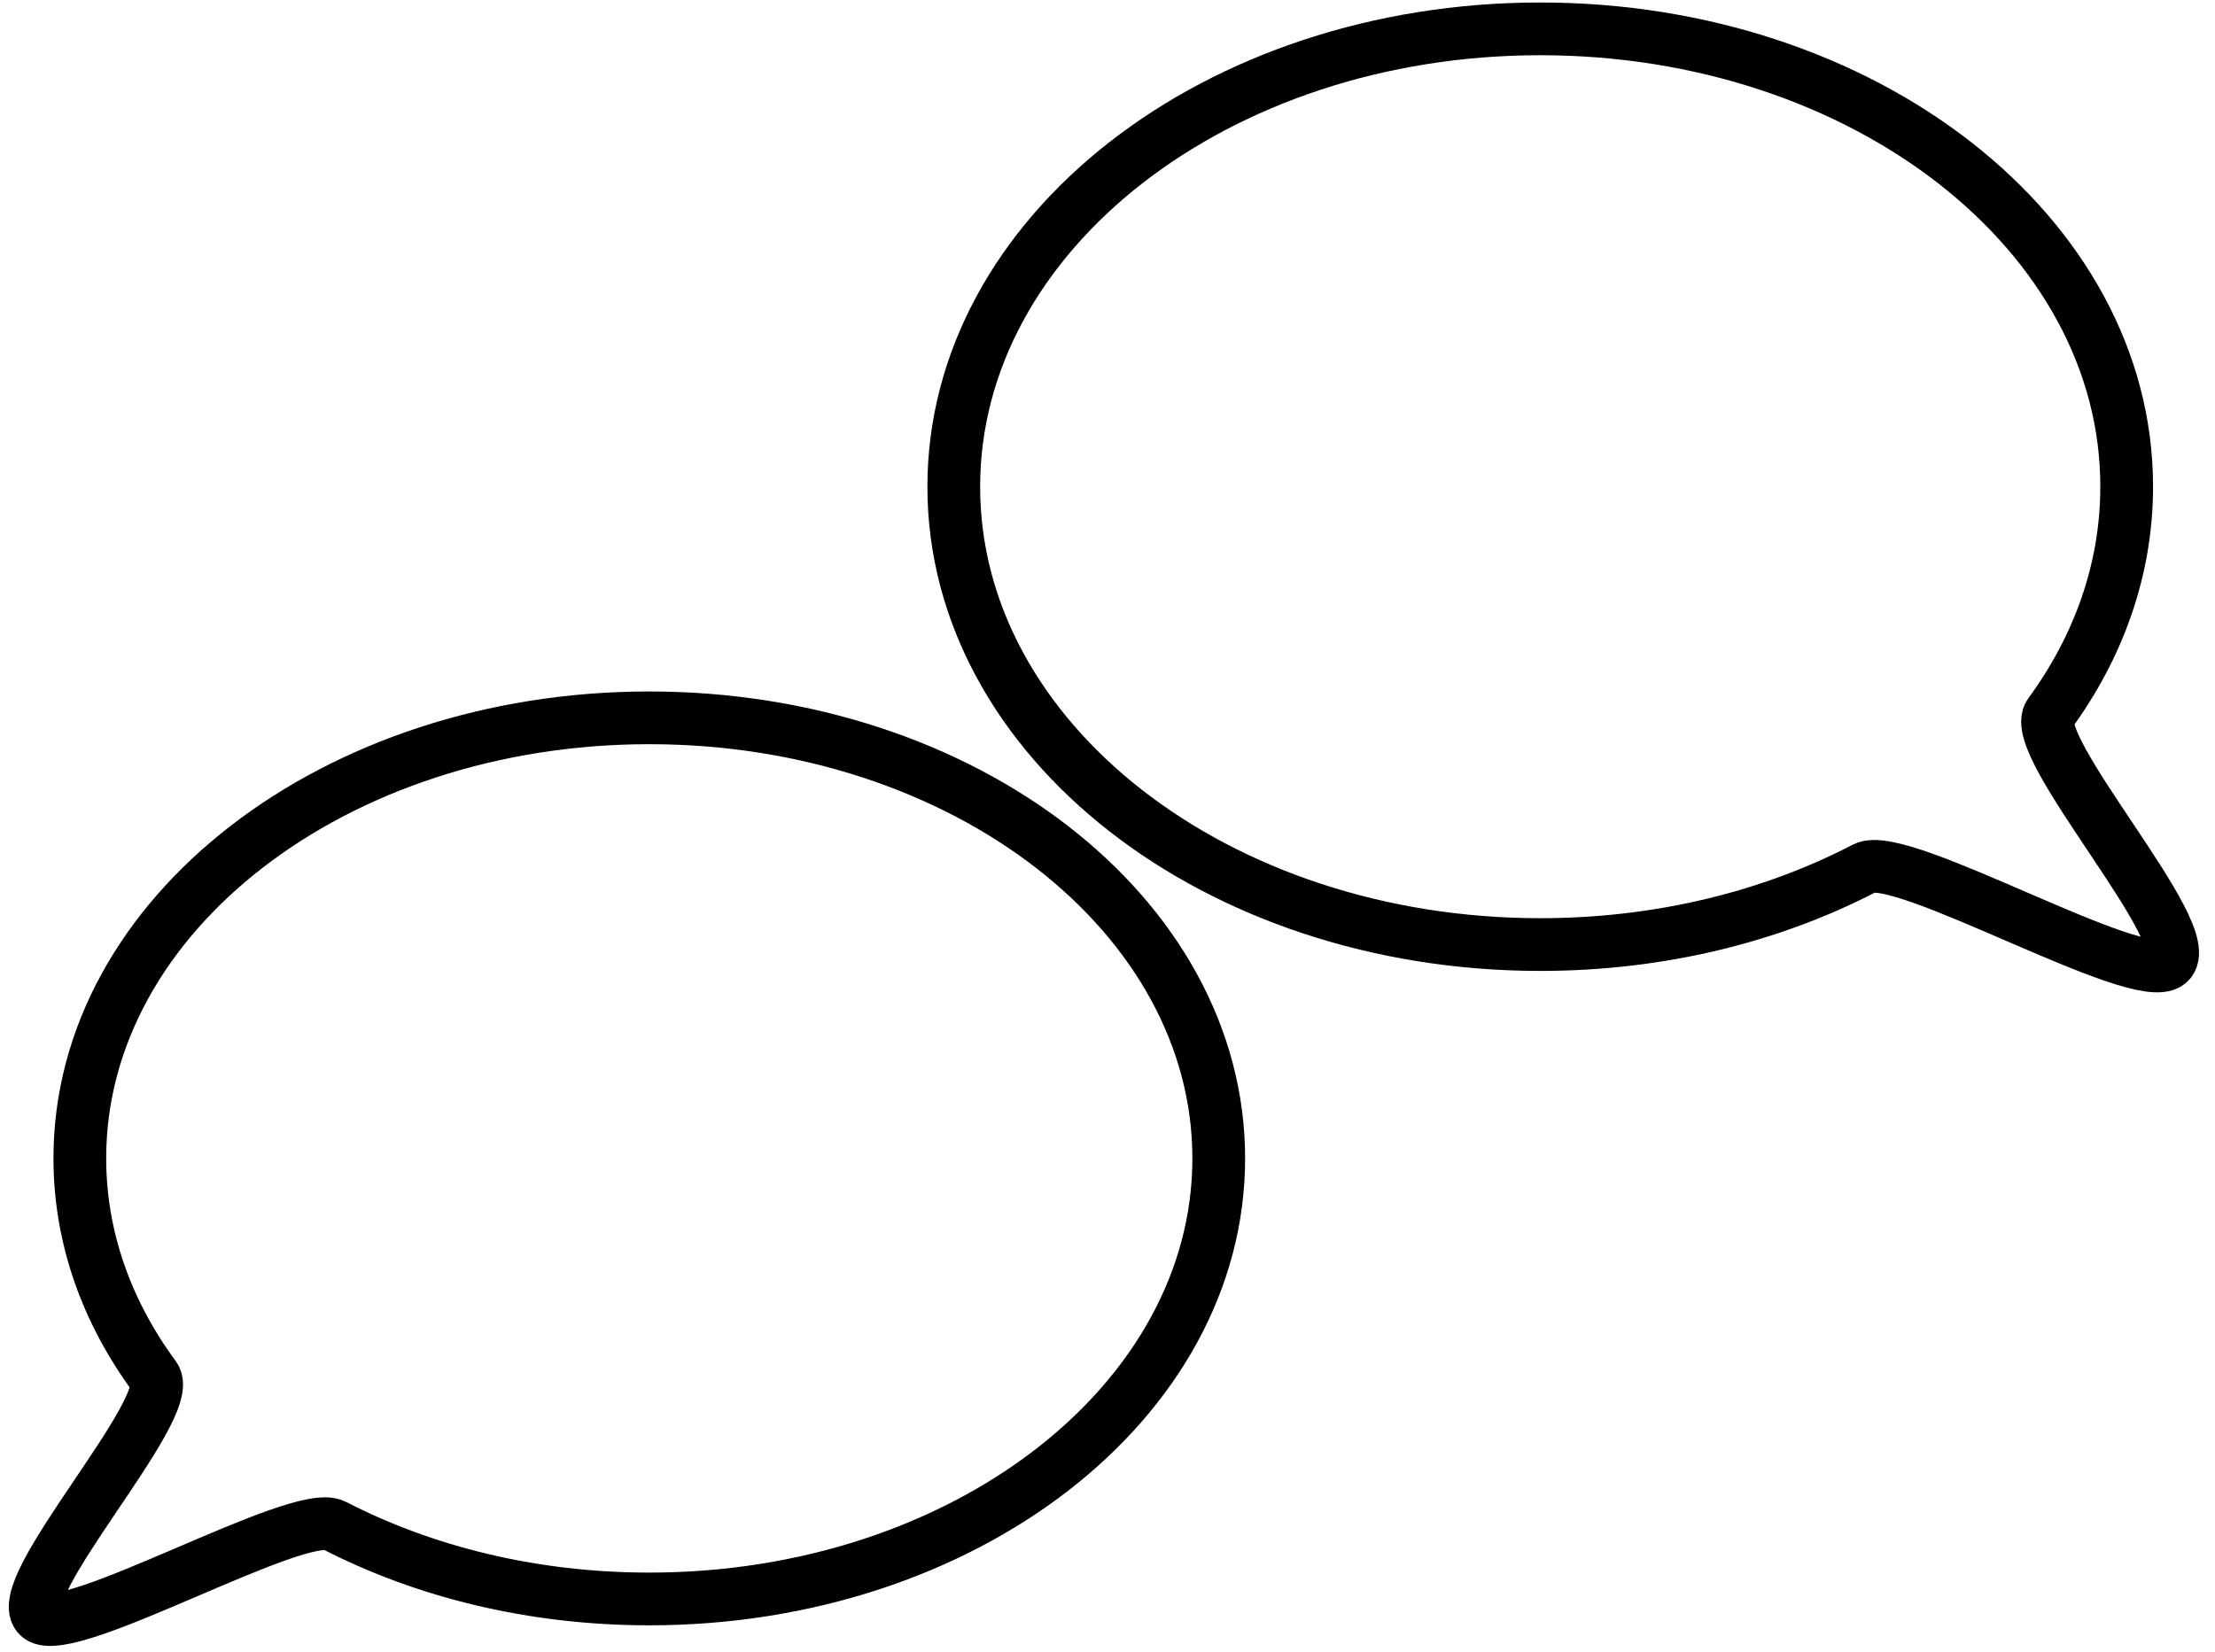
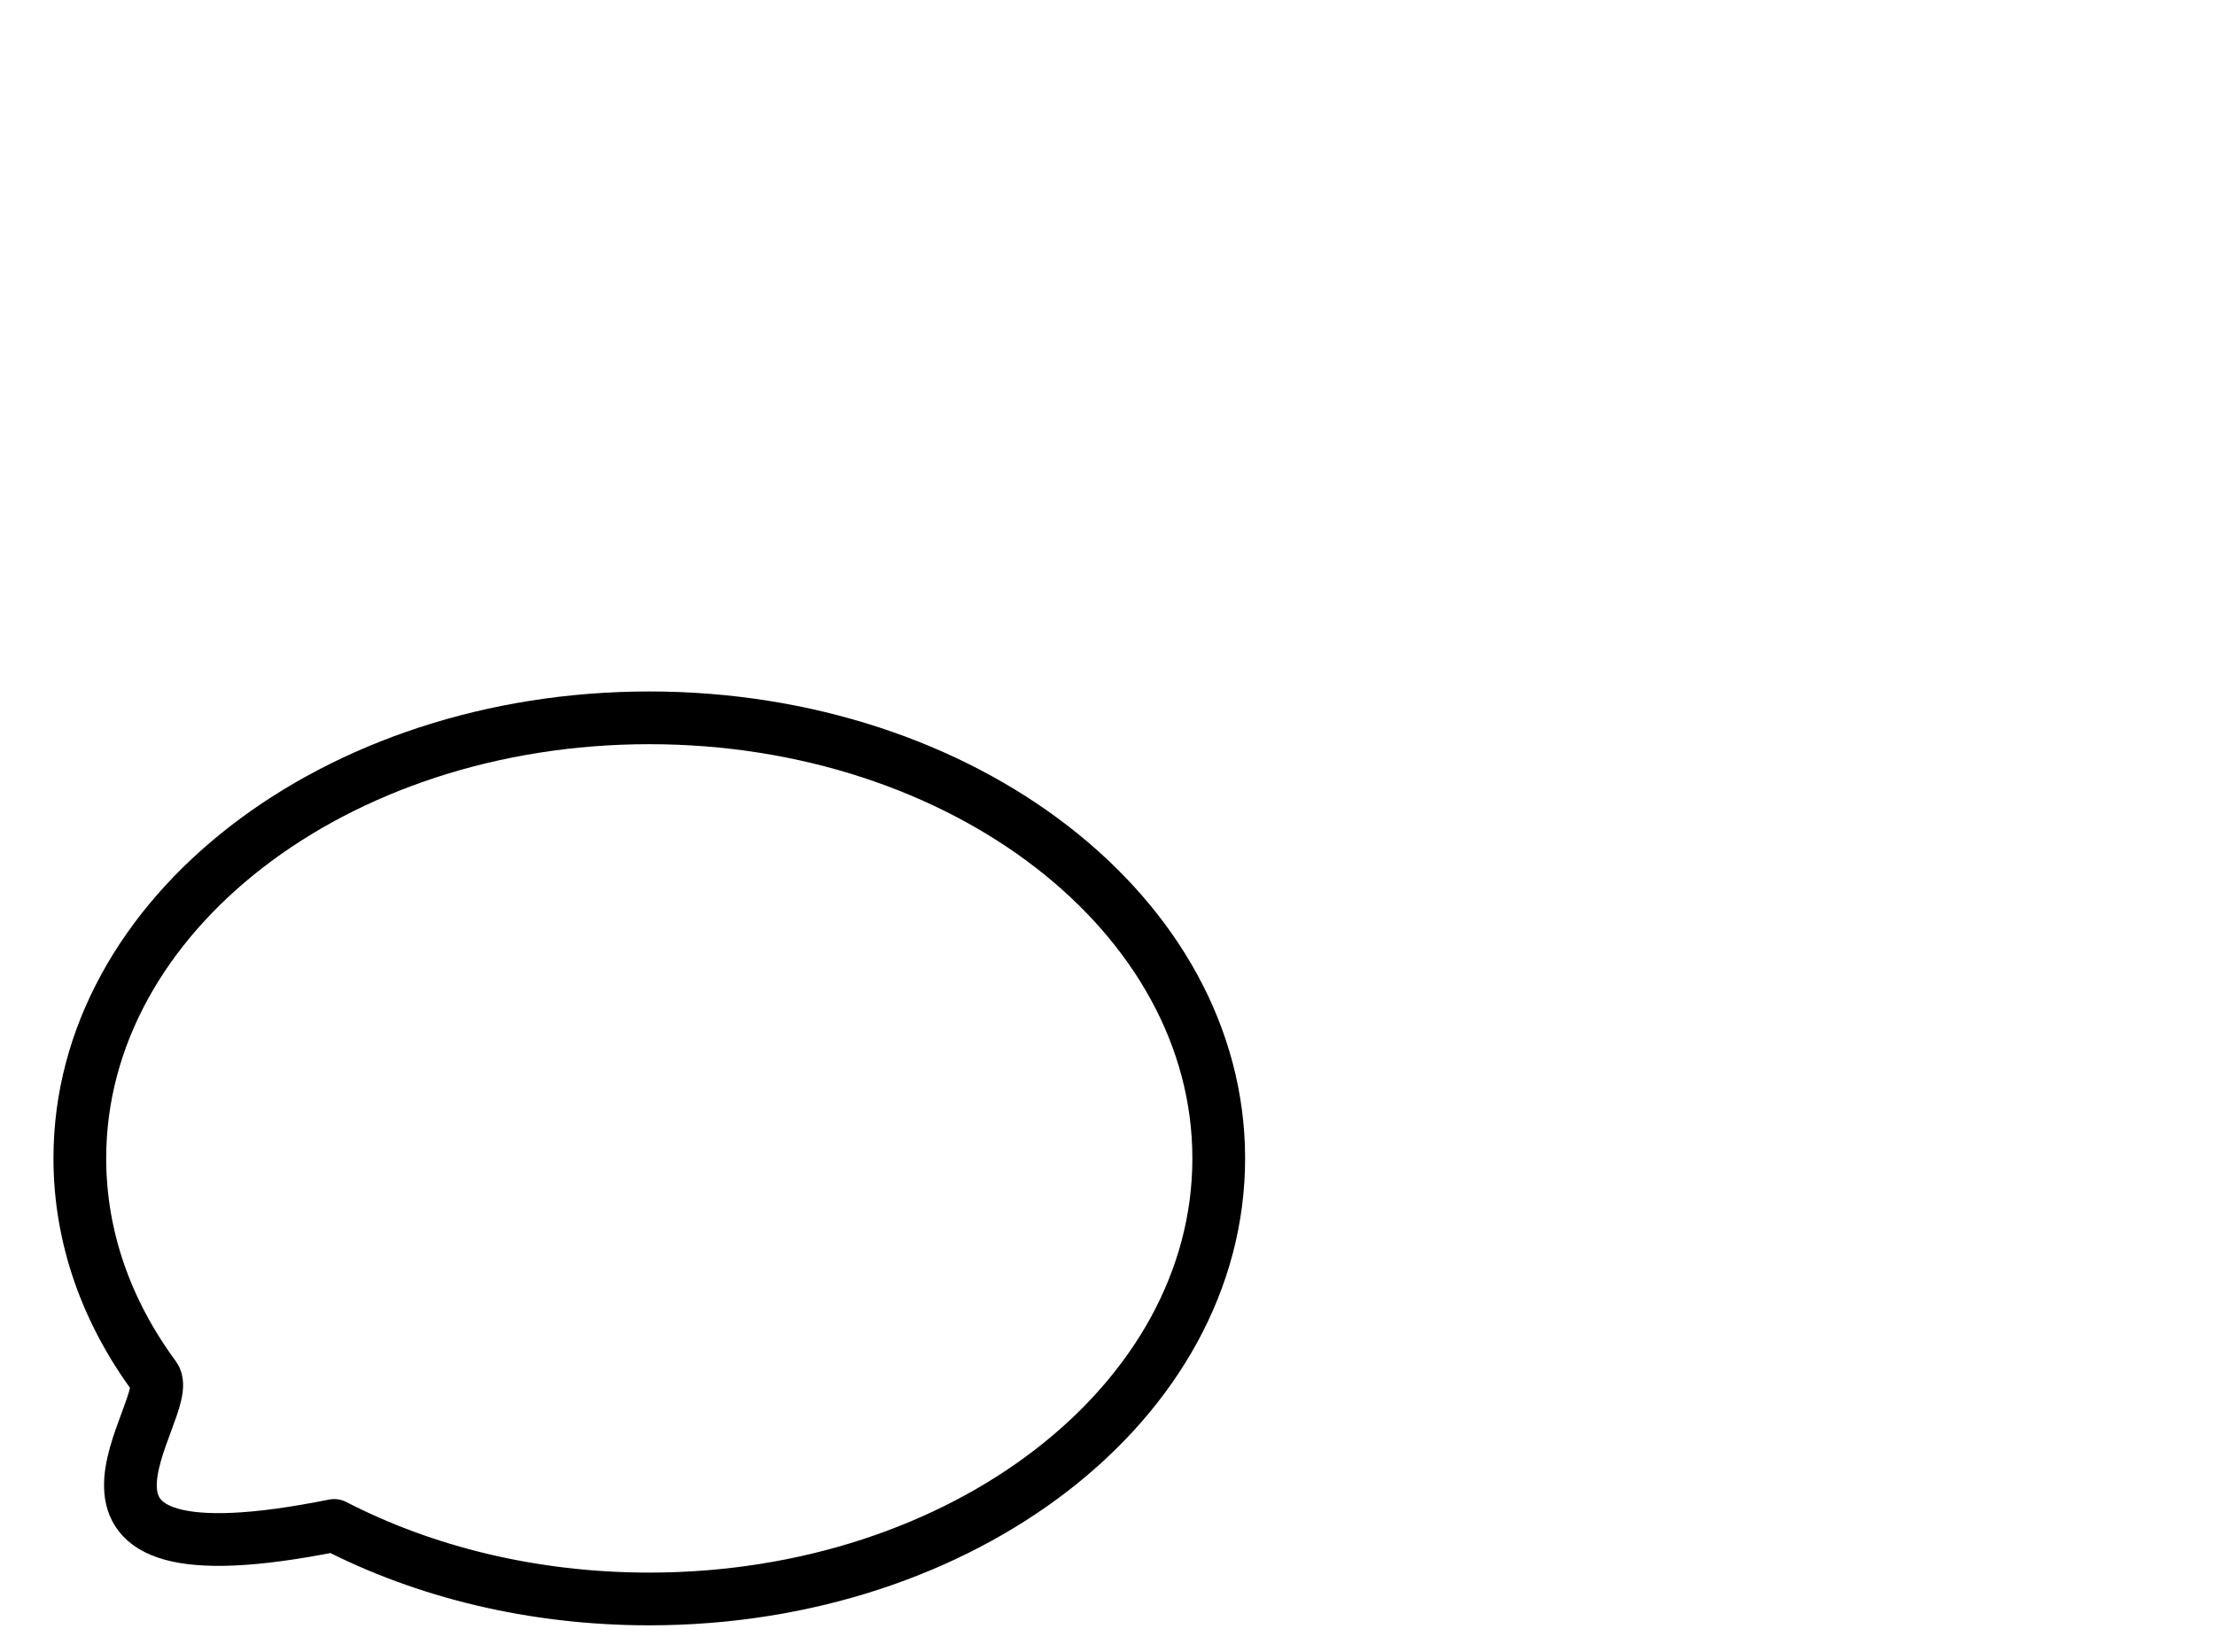
<svg xmlns="http://www.w3.org/2000/svg" width="126" height="94" viewBox="0 0 126 94" fill="none">
-   <path d="M54.255 27.696C54.255 42.083 69.192 53.744 87.619 53.744C94.442 53.744 100.791 52.147 106.074 49.397C108.159 48.313 121.646 56.203 123.363 54.794C125.211 53.276 115.261 42.431 116.599 40.606C119.383 36.801 120.976 32.391 120.976 27.69C120.982 13.309 106.045 1.642 87.619 1.642C69.192 1.642 54.255 13.309 54.255 27.696Z" stroke="black" stroke-width="3" stroke-miterlimit="10" stroke-linecap="round" stroke-linejoin="round" />
-   <path d="M69.328 65.913C69.328 79.758 54.824 90.978 36.932 90.978C30.306 90.978 24.141 89.441 19.011 86.795C16.986 85.752 3.891 93.344 2.223 91.988C0.429 90.528 10.091 80.093 8.791 78.336C6.088 74.674 4.541 70.431 4.541 65.908C4.535 52.069 19.04 40.843 36.932 40.843C54.824 40.843 69.328 52.069 69.328 65.913Z" stroke="black" stroke-width="3" stroke-miterlimit="10" stroke-linecap="round" stroke-linejoin="round" />
+   <path d="M69.328 65.913C69.328 79.758 54.824 90.978 36.932 90.978C30.306 90.978 24.141 89.441 19.011 86.795C0.429 90.528 10.091 80.093 8.791 78.336C6.088 74.674 4.541 70.431 4.541 65.908C4.535 52.069 19.04 40.843 36.932 40.843C54.824 40.843 69.328 52.069 69.328 65.913Z" stroke="black" stroke-width="3" stroke-miterlimit="10" stroke-linecap="round" stroke-linejoin="round" />
</svg>